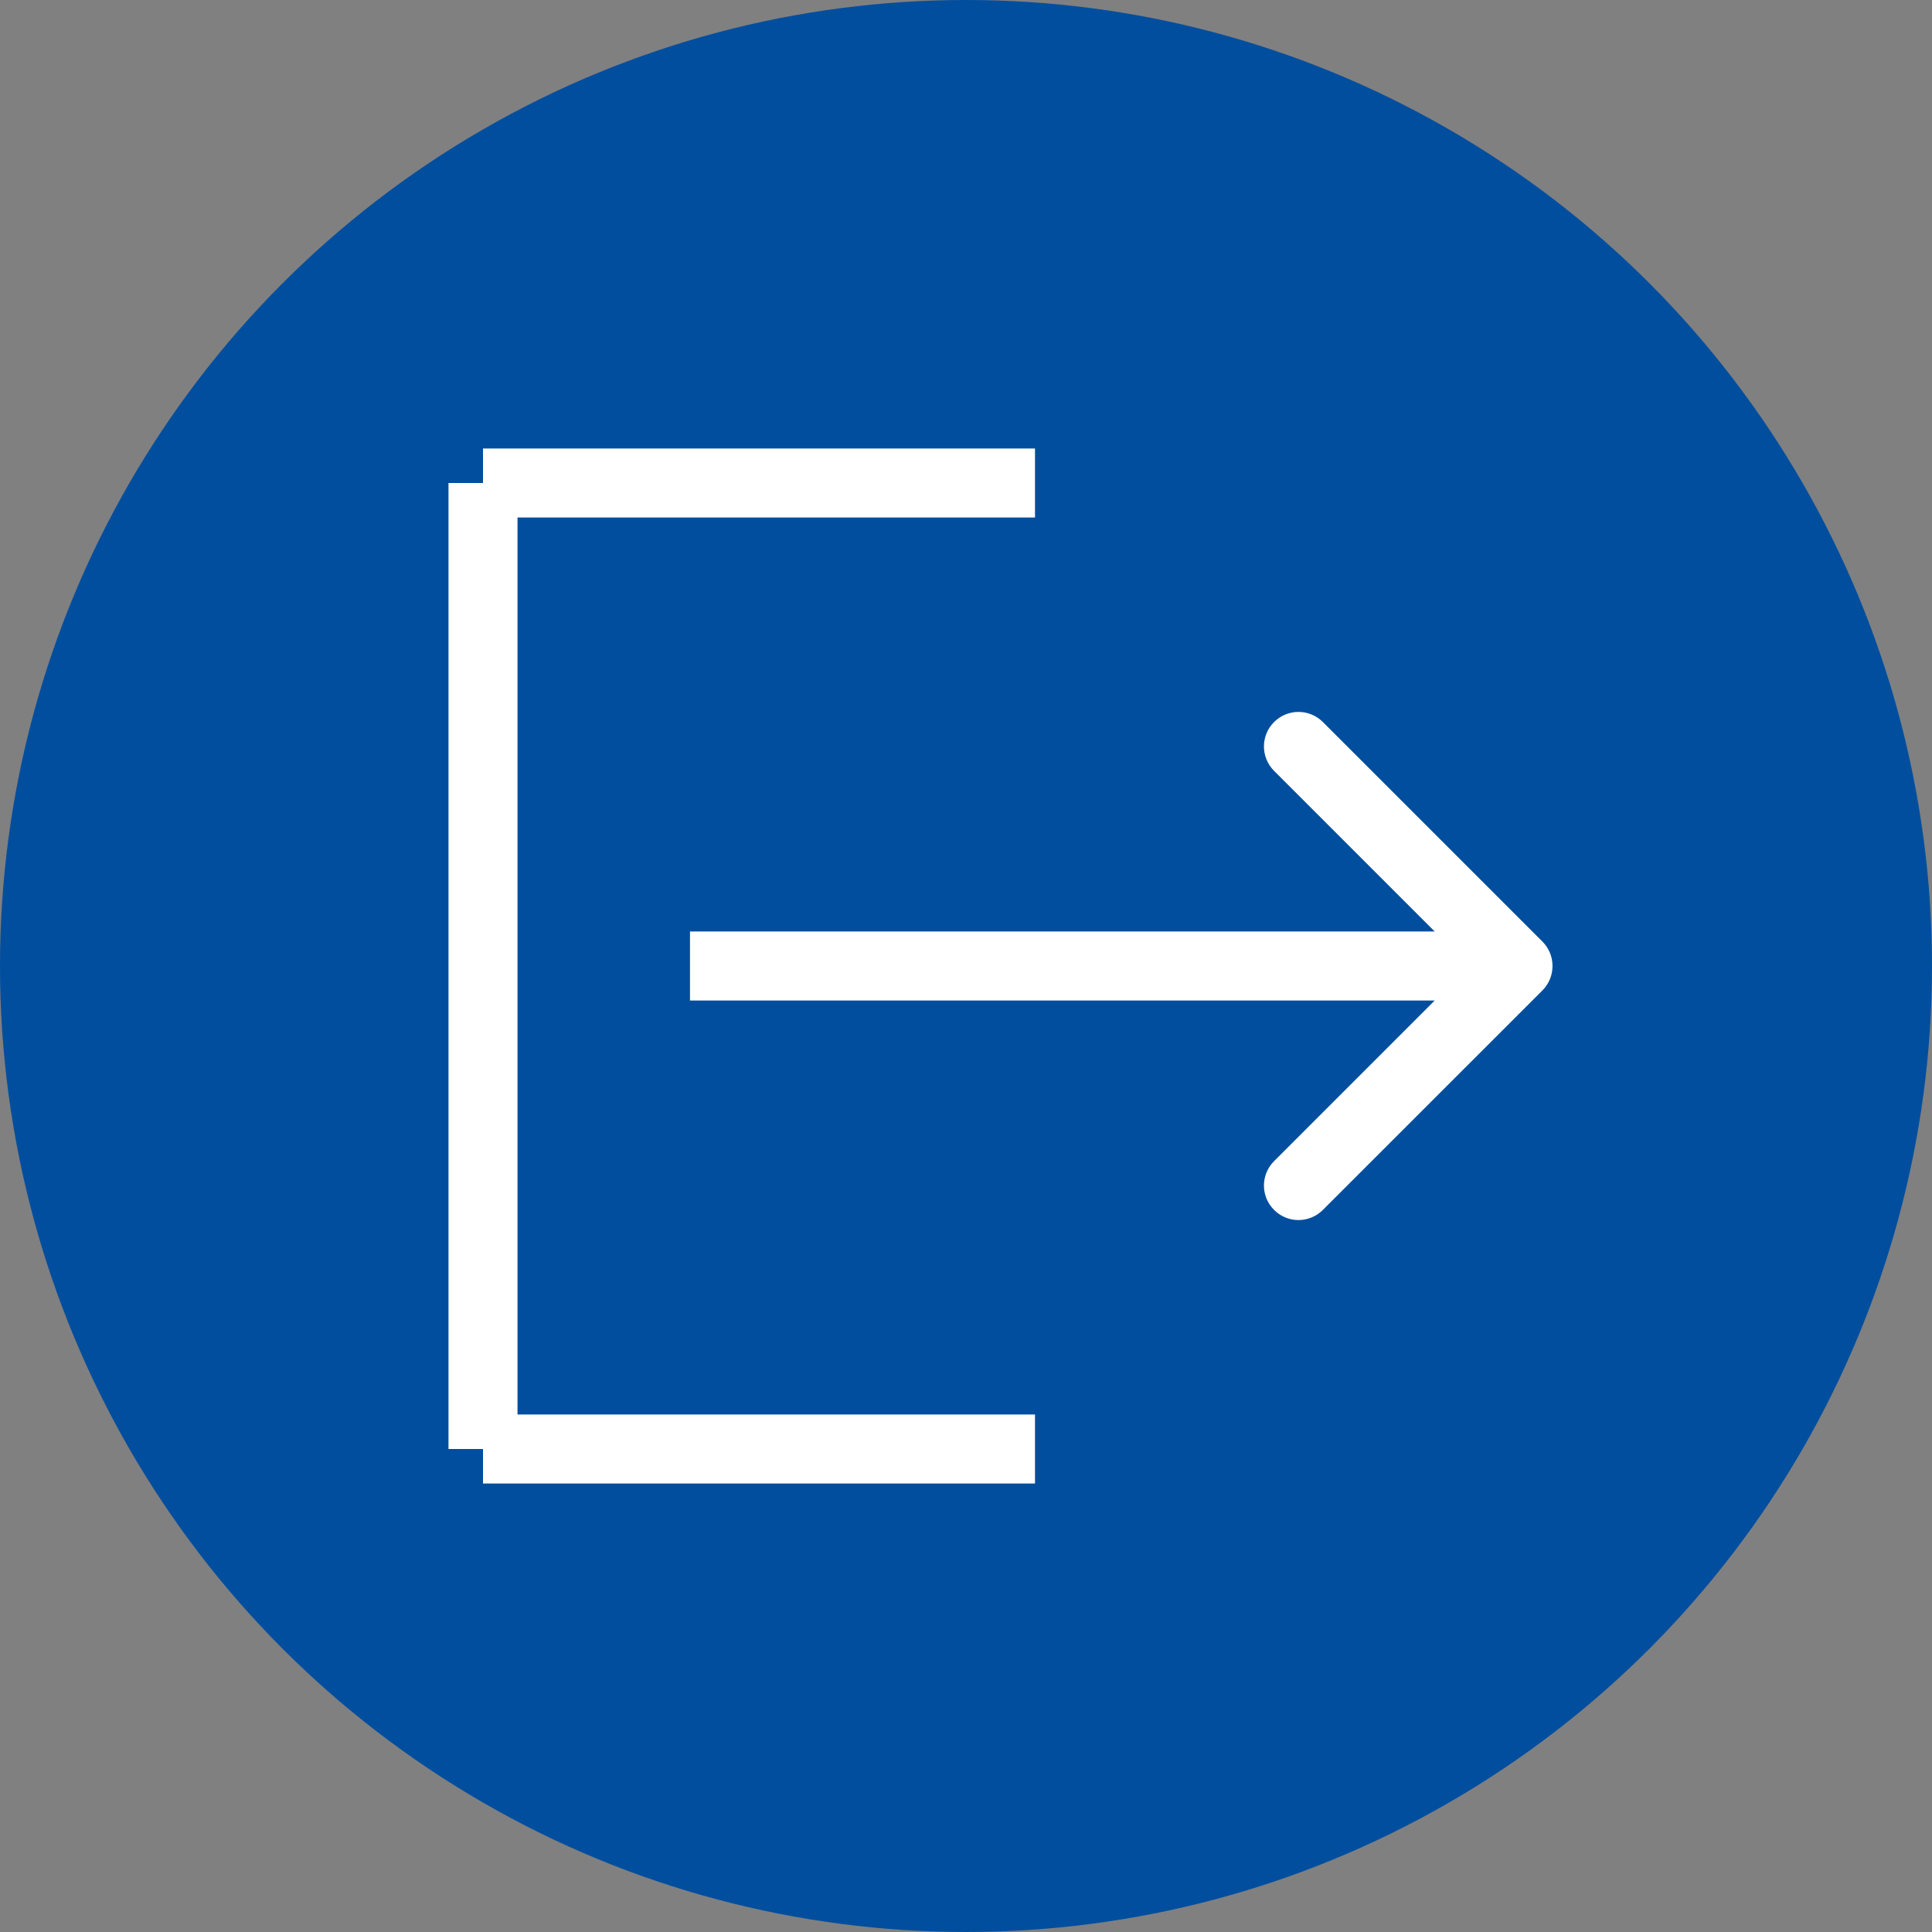
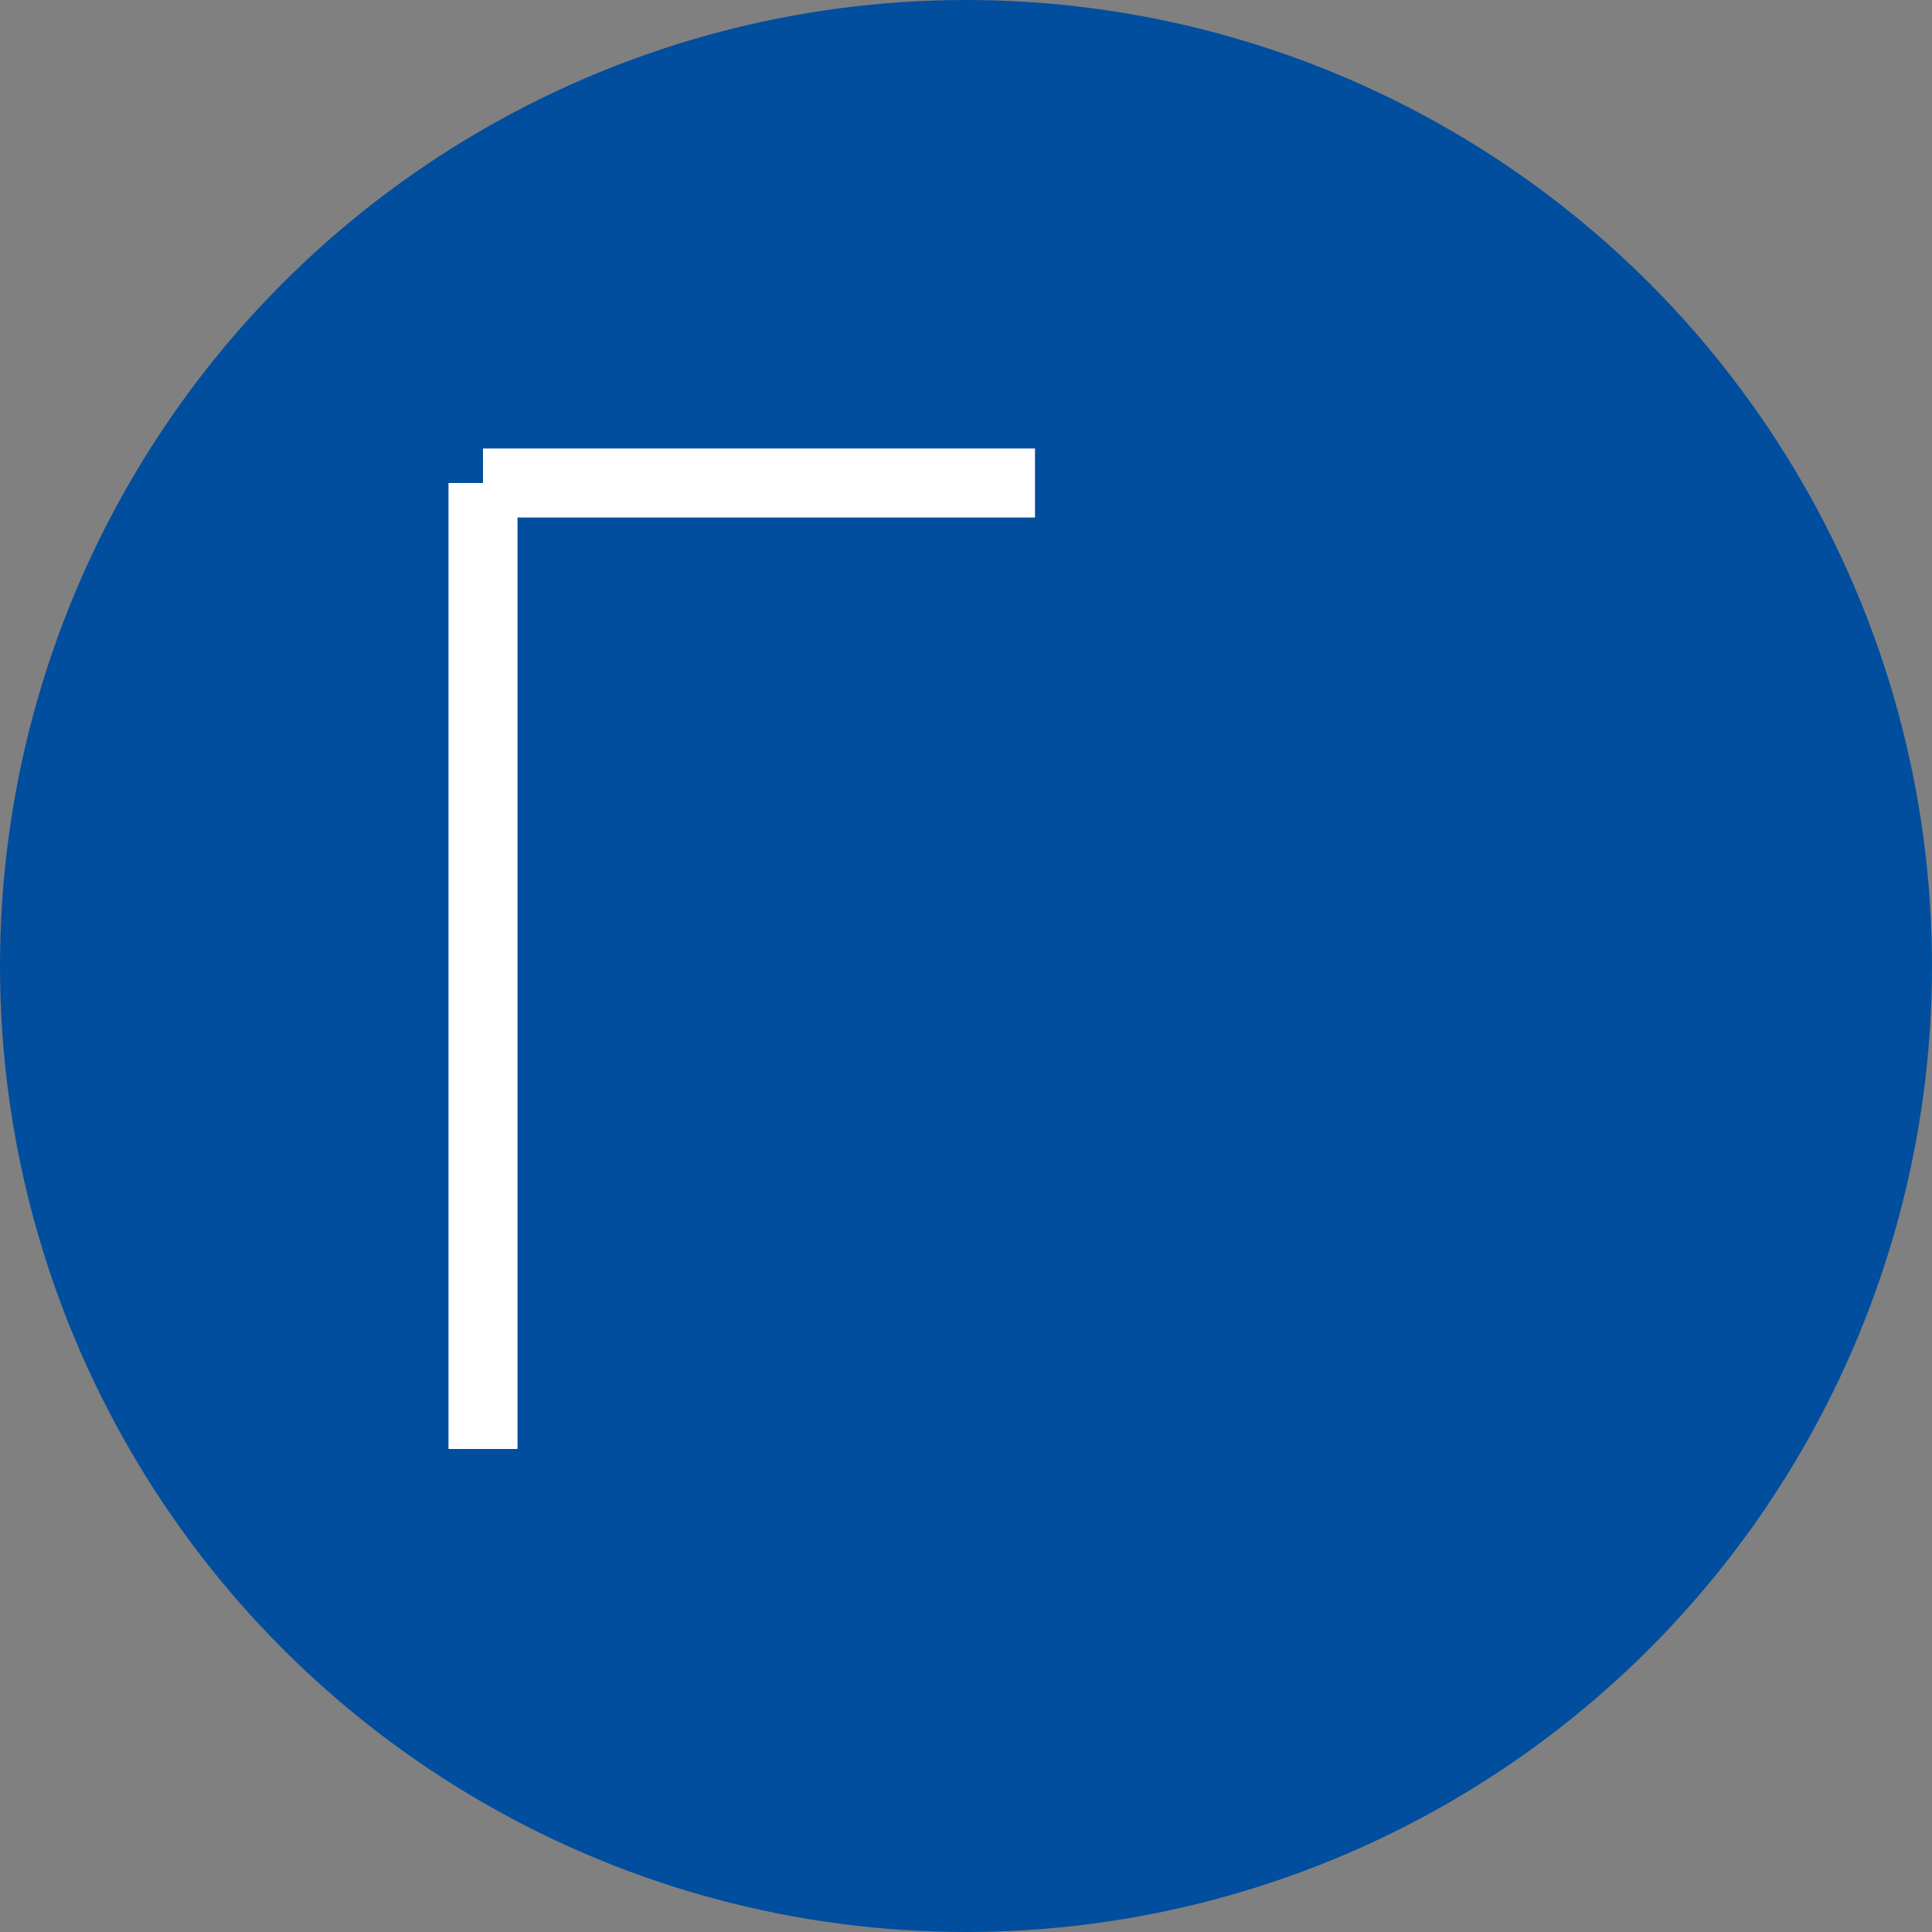
<svg xmlns="http://www.w3.org/2000/svg" width="28" height="28" viewBox="0 0 28 28" fill="none">
  <rect x="0" y="0" width="28" height="28" fill="#808080" stroke="none" />
  <circle cx="14" cy="14" r="14" fill="#014E9E" />
  <path d="M7 7L15 7" stroke="white" />
  <path d="M7 7L7 21" stroke="white" />
-   <path d="M7 21H15" stroke="white" />
-   <path d="M22.354 14.354C22.549 14.158 22.549 13.842 22.354 13.646L19.172 10.464C18.976 10.269 18.66 10.269 18.465 10.464C18.269 10.66 18.269 10.976 18.465 11.172L21.293 14L18.465 16.828C18.269 17.024 18.269 17.34 18.465 17.535C18.66 17.731 18.976 17.731 19.172 17.535L22.354 14.354ZM10 14.5H22V13.5H10V14.5Z" fill="white" />
</svg>